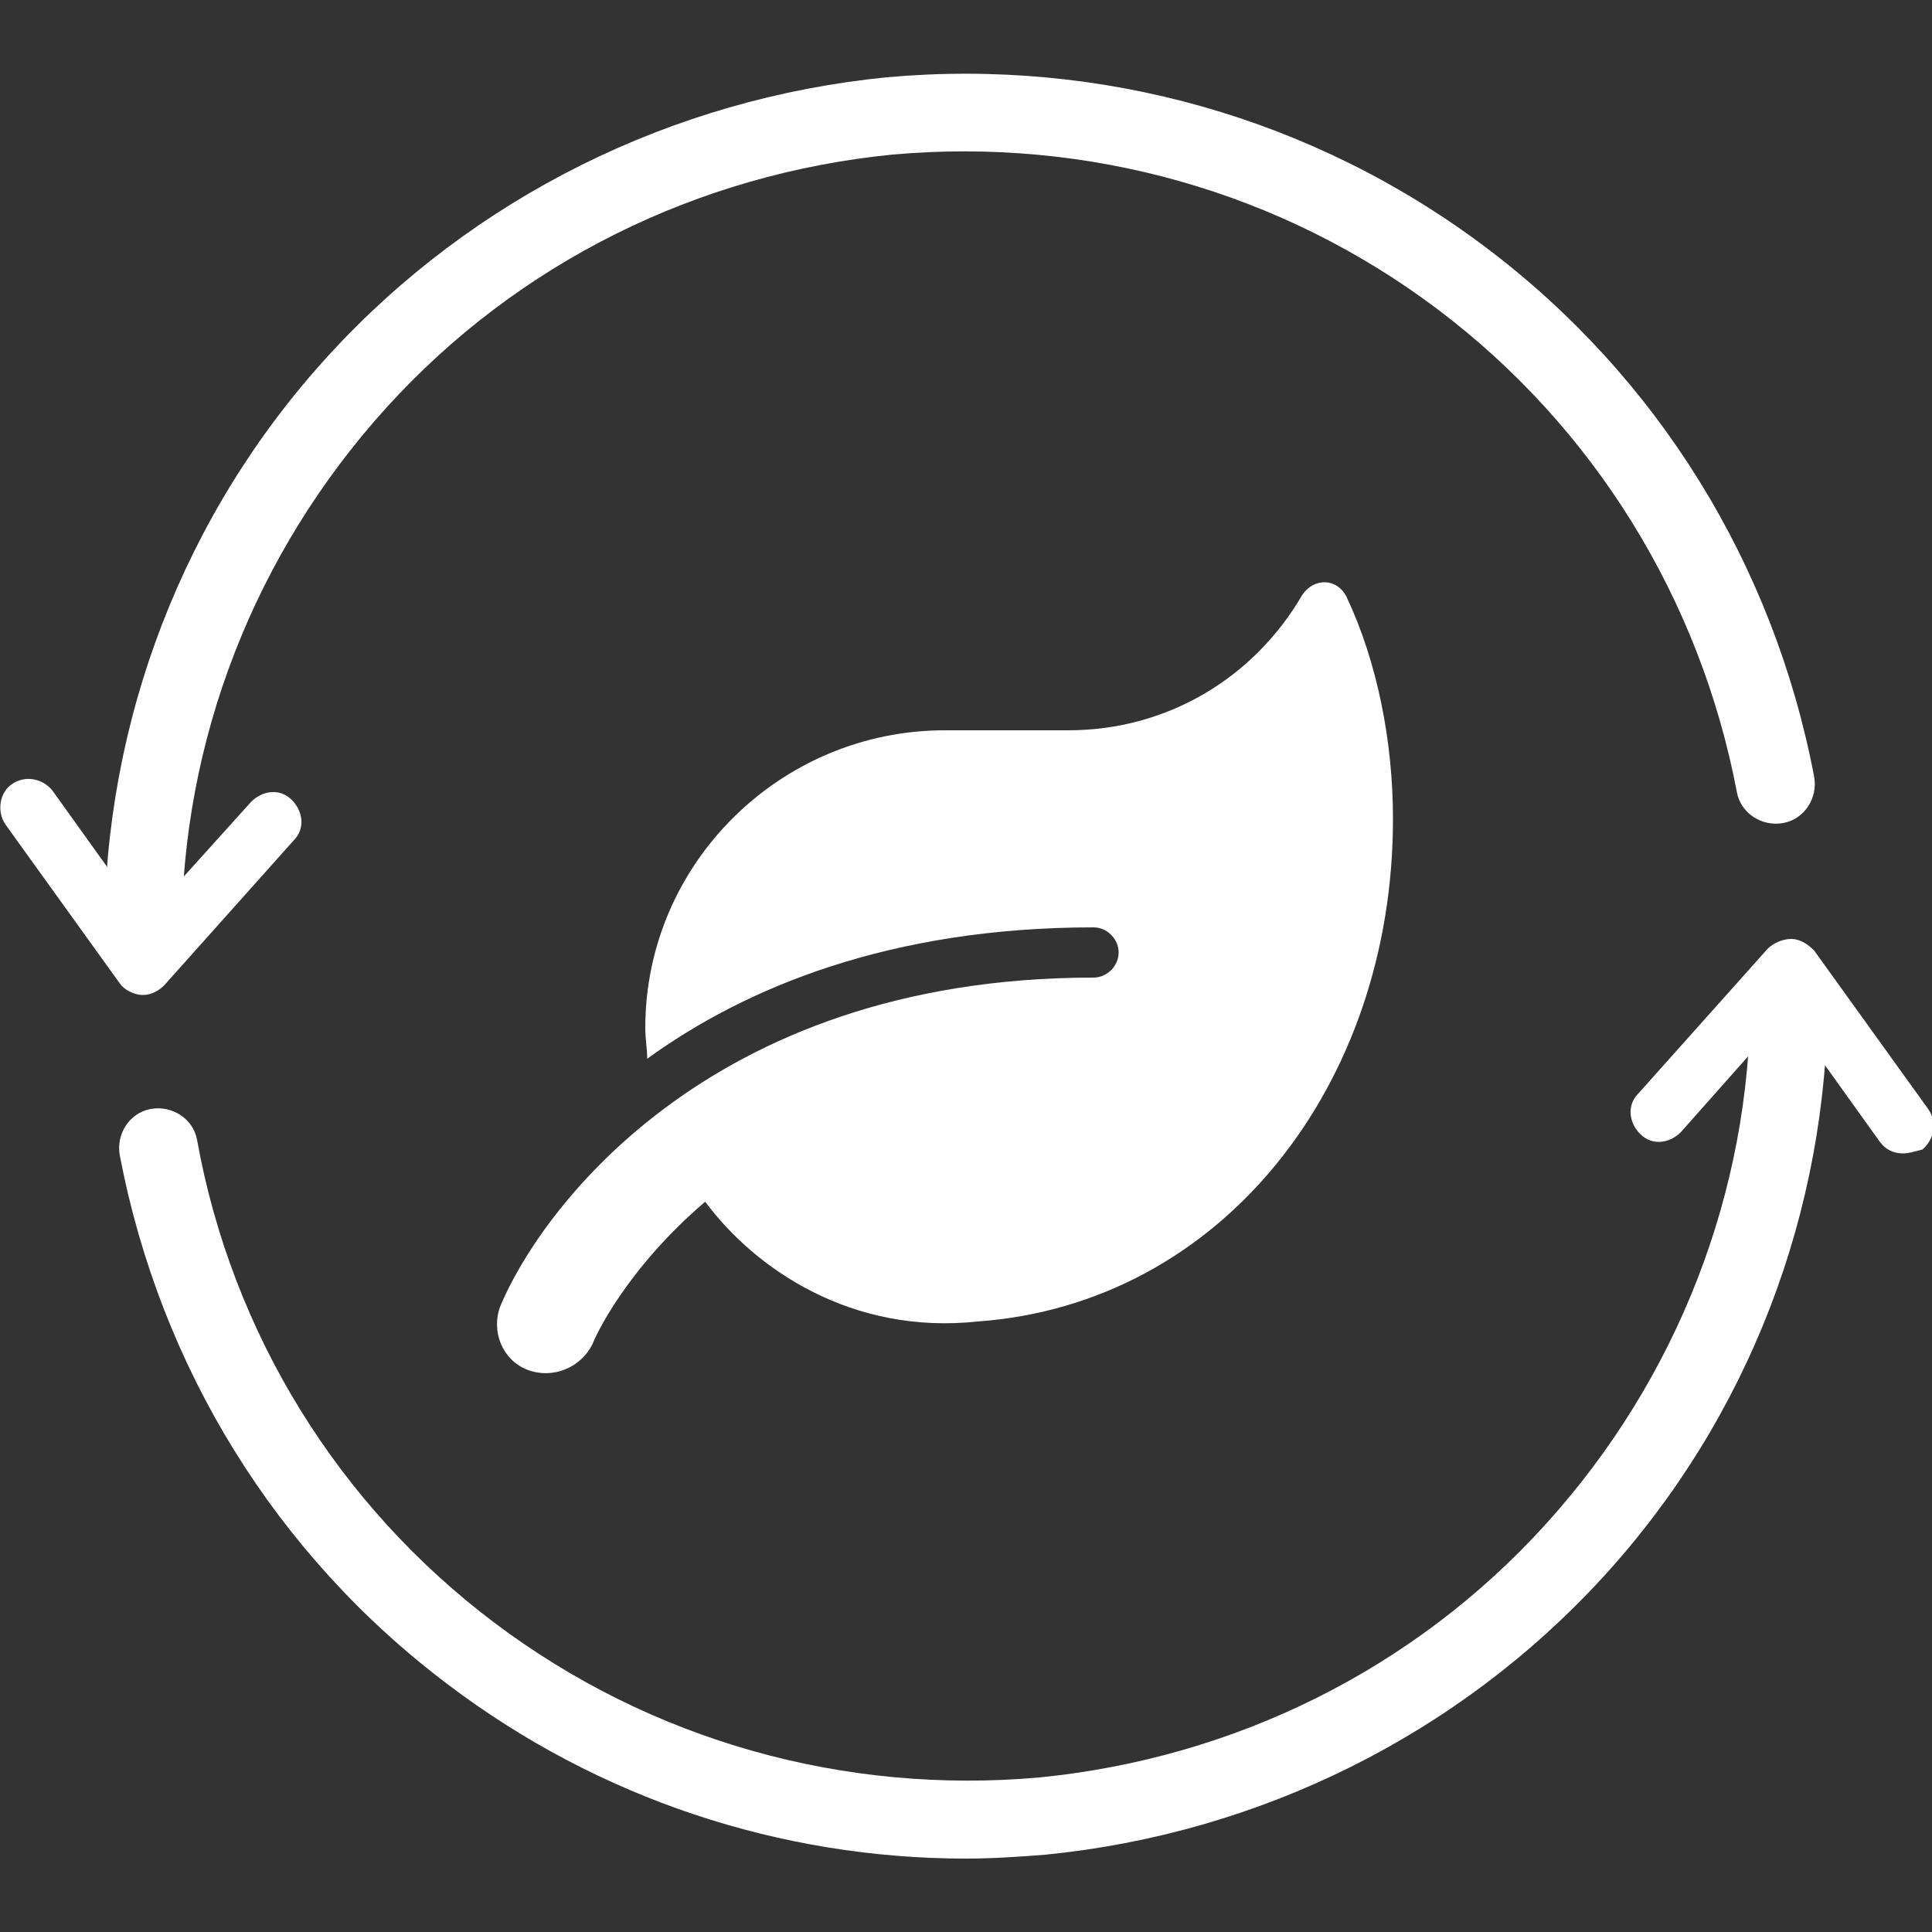
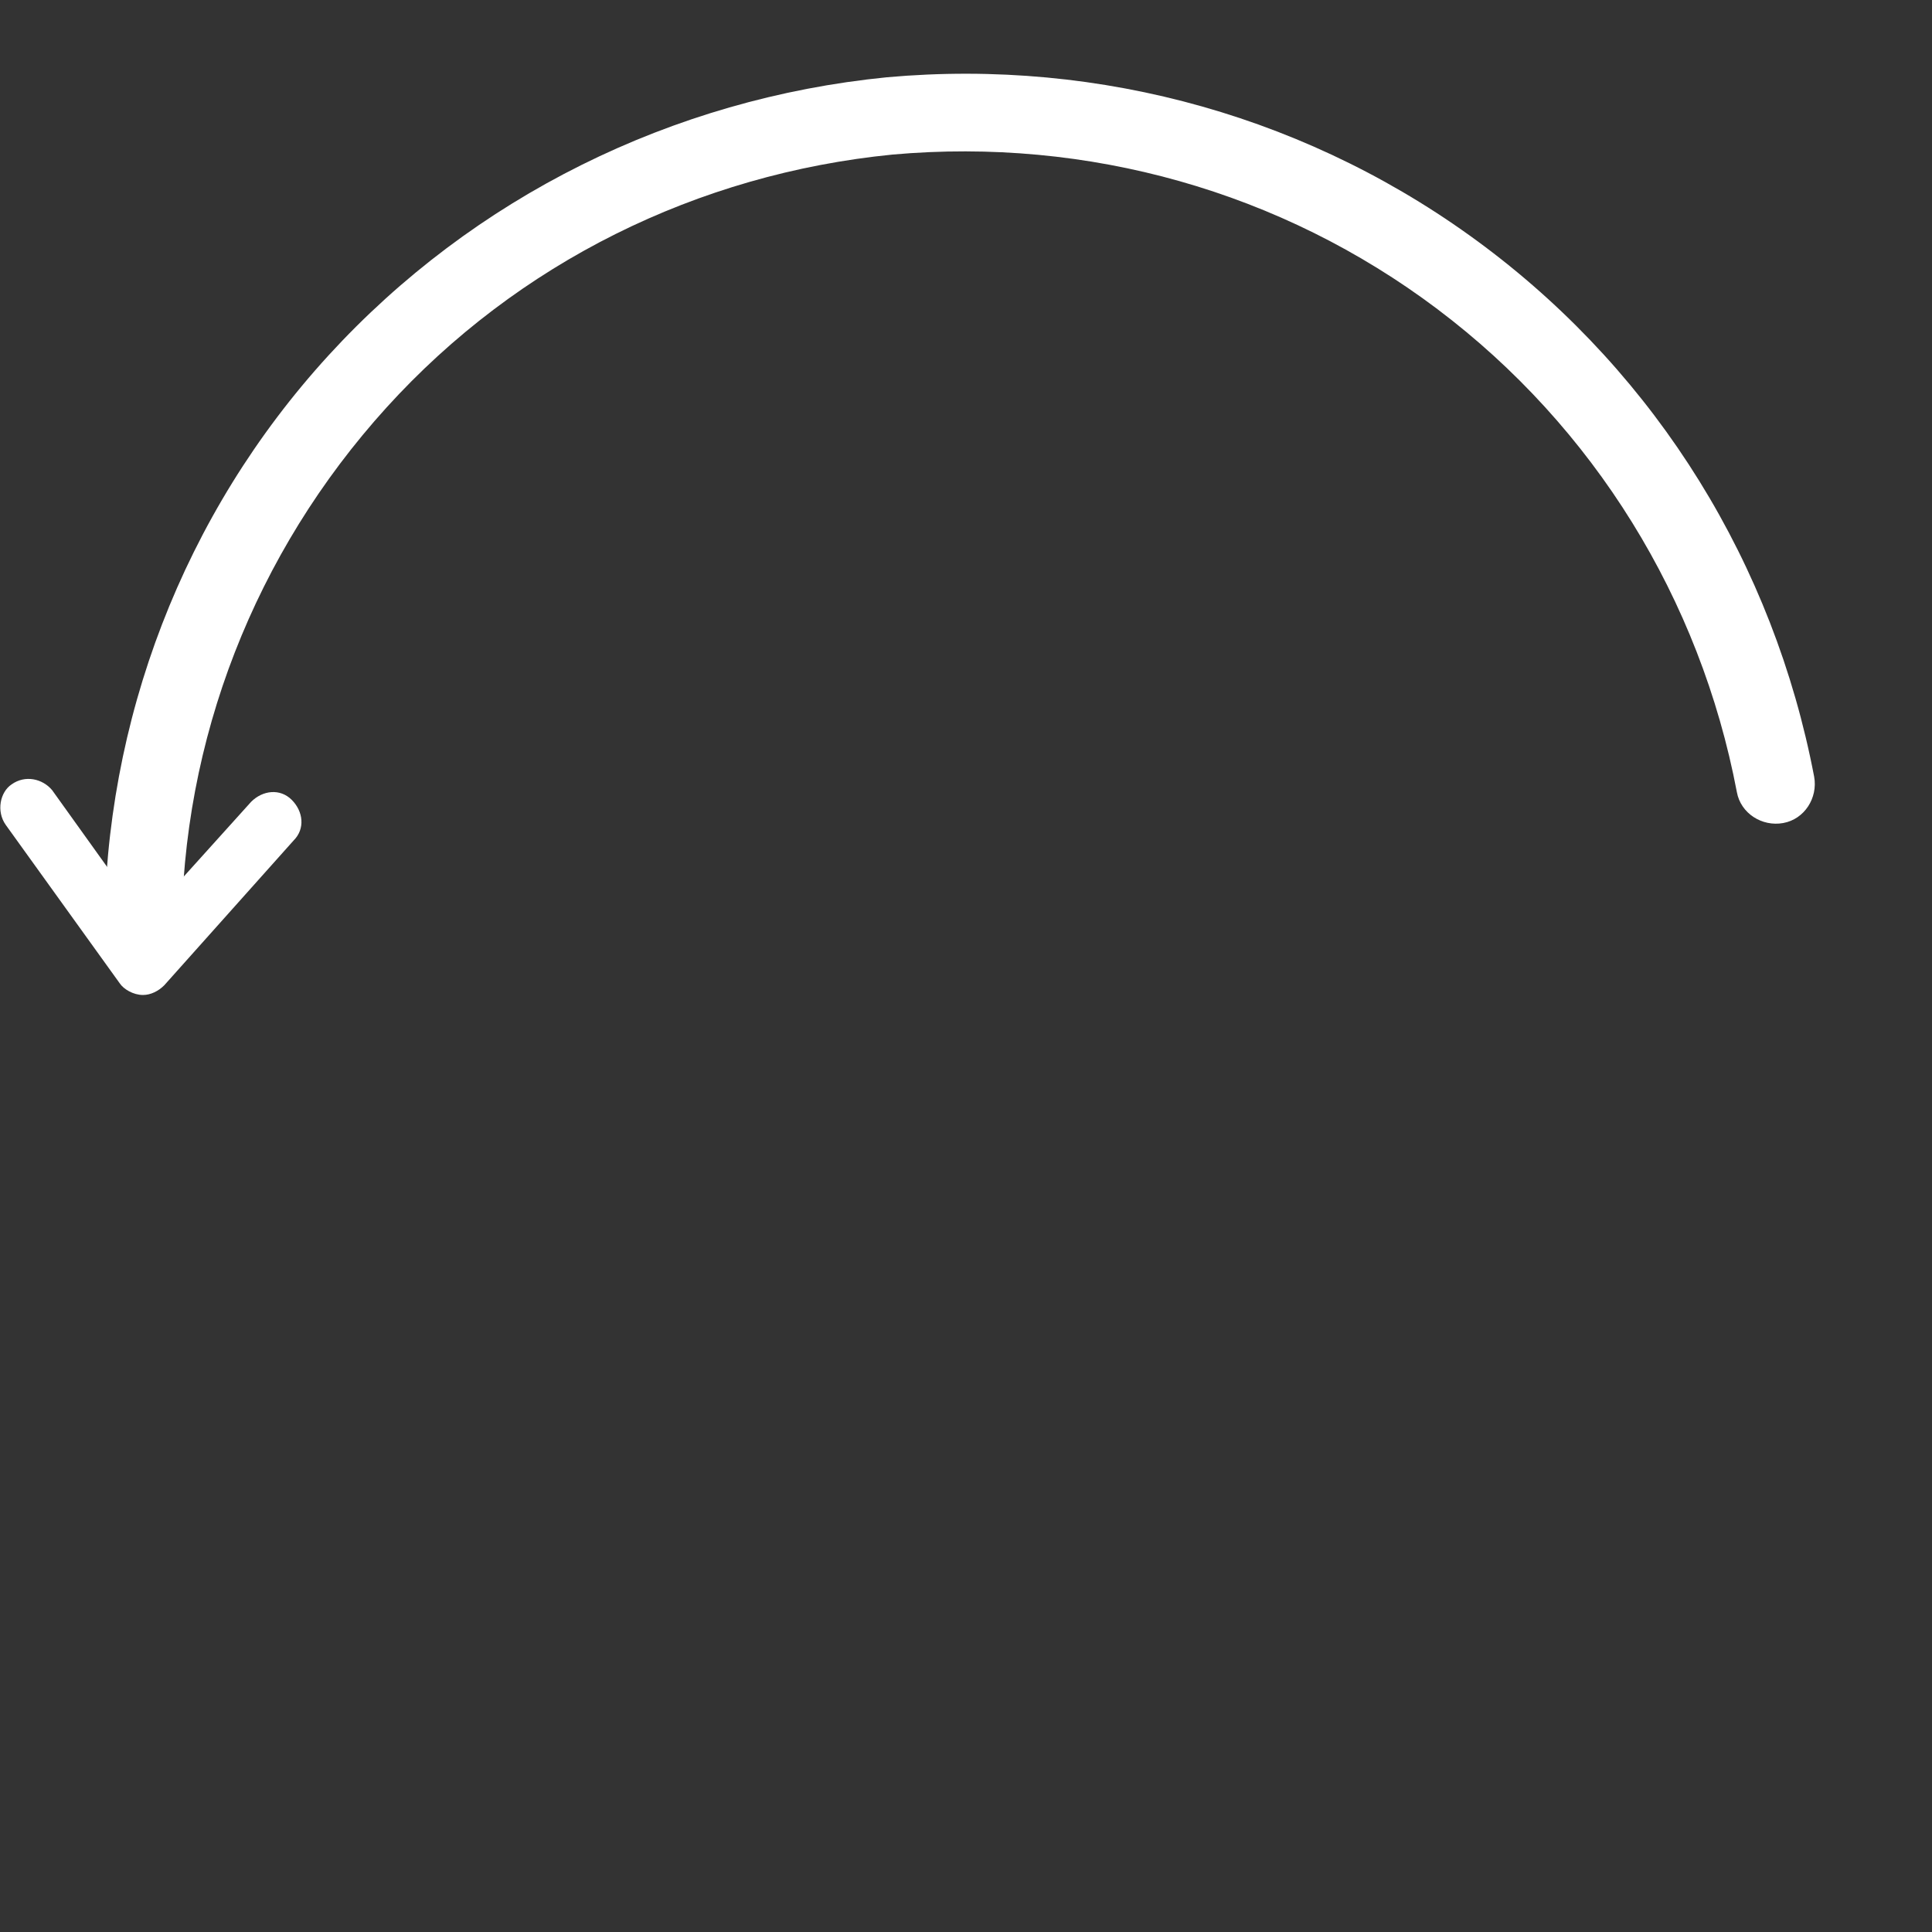
<svg xmlns="http://www.w3.org/2000/svg" version="1.1" id="圖層_1" x="0px" y="0px" viewBox="0 0 100 100" style="enable-background:new 0 0 100 100;" xml:space="preserve">
  <rect x="0" y="0" width="100" height="100" fill="#333333" stroke="none" />
  <style type="text/css">
	.st0{fill:#FFFFFF;}
</style>
  <g>
-     <path class="st0" d="M98.5,59.7c-0.5,0-0.9-0.2-1.2-0.6l-4.8-6.7L87,58.6c-0.6,0.6-1.5,0.7-2.1,0.1c-0.6-0.6-0.7-1.5-0.1-2.1   l6.7-7.5c0.3-0.3,0.8-0.5,1.2-0.5c0.5,0,0.9,0.3,1.2,0.6l5.9,8.2c0.5,0.7,0.3,1.6-0.3,2.1C99.1,59.6,98.8,59.7,98.5,59.7z" />
-   </g>
+     </g>
  <g>
-     <path class="st0" d="M50,96.2c-9.6,0-19-3.1-26.8-9c-8.9-6.7-14.9-16.4-17-27.4c-0.2-1.1,0.5-2.2,1.6-2.4c1.1-0.2,2.2,0.5,2.4,1.6   C12,69,17.5,77.9,25.6,84c8.1,6.1,18.1,8.9,28.2,8C63.9,91,73.2,86.4,80,78.9c6.8-7.5,10.6-17.2,10.6-27.3c0-1.1,0.9-2,2-2   c0,0,0,0,0,0c1.1,0,2,0.9,2,2c0,11.1-4.1,21.8-11.6,30C75.5,89.8,65.2,94.9,54.1,96C52.8,96.1,51.4,96.2,50,96.2z" />
-   </g>
+     </g>
  <g>
    <path class="st0" d="M7.4,51.5C7.4,51.5,7.4,51.5,7.4,51.5c-0.5,0-1-0.3-1.2-0.6l-5.9-8.2C-0.2,42,0,41,0.6,40.6   c0.7-0.5,1.6-0.3,2.1,0.3l4.8,6.7l5.5-6.1c0.6-0.6,1.5-0.7,2.1-0.1c0.6,0.6,0.7,1.5,0.1,2.1L8.5,51C8.2,51.3,7.8,51.5,7.4,51.5z" />
  </g>
  <g>
    <path class="st0" d="M7.4,50.4L7.4,50.4c-1.1,0-2-0.9-2-2c0-11.1,4.1-21.8,11.6-30C24.5,10.2,34.8,5.1,45.9,4   c11.1-1,22.1,2.1,31,8.8s14.9,16.4,17,27.4c0.2,1.1-0.5,2.2-1.6,2.4c-1.1,0.2-2.2-0.5-2.4-1.6C88,31,82.5,22.1,74.4,16   S56.3,7.1,46.2,8C36.1,9,26.8,13.6,20,21.1C13.2,28.6,9.4,38.3,9.4,48.4C9.4,49.5,8.5,50.4,7.4,50.4z" />
  </g>
  <g>
-     <path class="st0" d="M69.7,30.9c-0.5-1-1.7-1-2.3-0.1c-2.5,4.3-7,7-12.1,7h-6.4c-8.5,0-15.5,6.9-15.5,15.4c0,0.6,0.1,1.1,0.1,1.6   c5.1-3.7,12.6-6.8,23.1-6.8c0.7,0,1.3,0.6,1.3,1.3c0,0.7-0.6,1.3-1.3,1.3c-20.2,0-28.8,12.4-30.7,17c-0.5,1.3,0.1,2.8,1.4,3.3   c1.3,0.5,2.8-0.1,3.4-1.4c0.1-0.3,1.7-3.8,5.8-7.3c2.6,3.5,7.6,6.9,14.1,6.2c12.6-0.9,21.5-12.2,21.5-26   C72.1,38.4,71.3,34.3,69.7,30.9z" />
-   </g>
+     </g>
</svg>